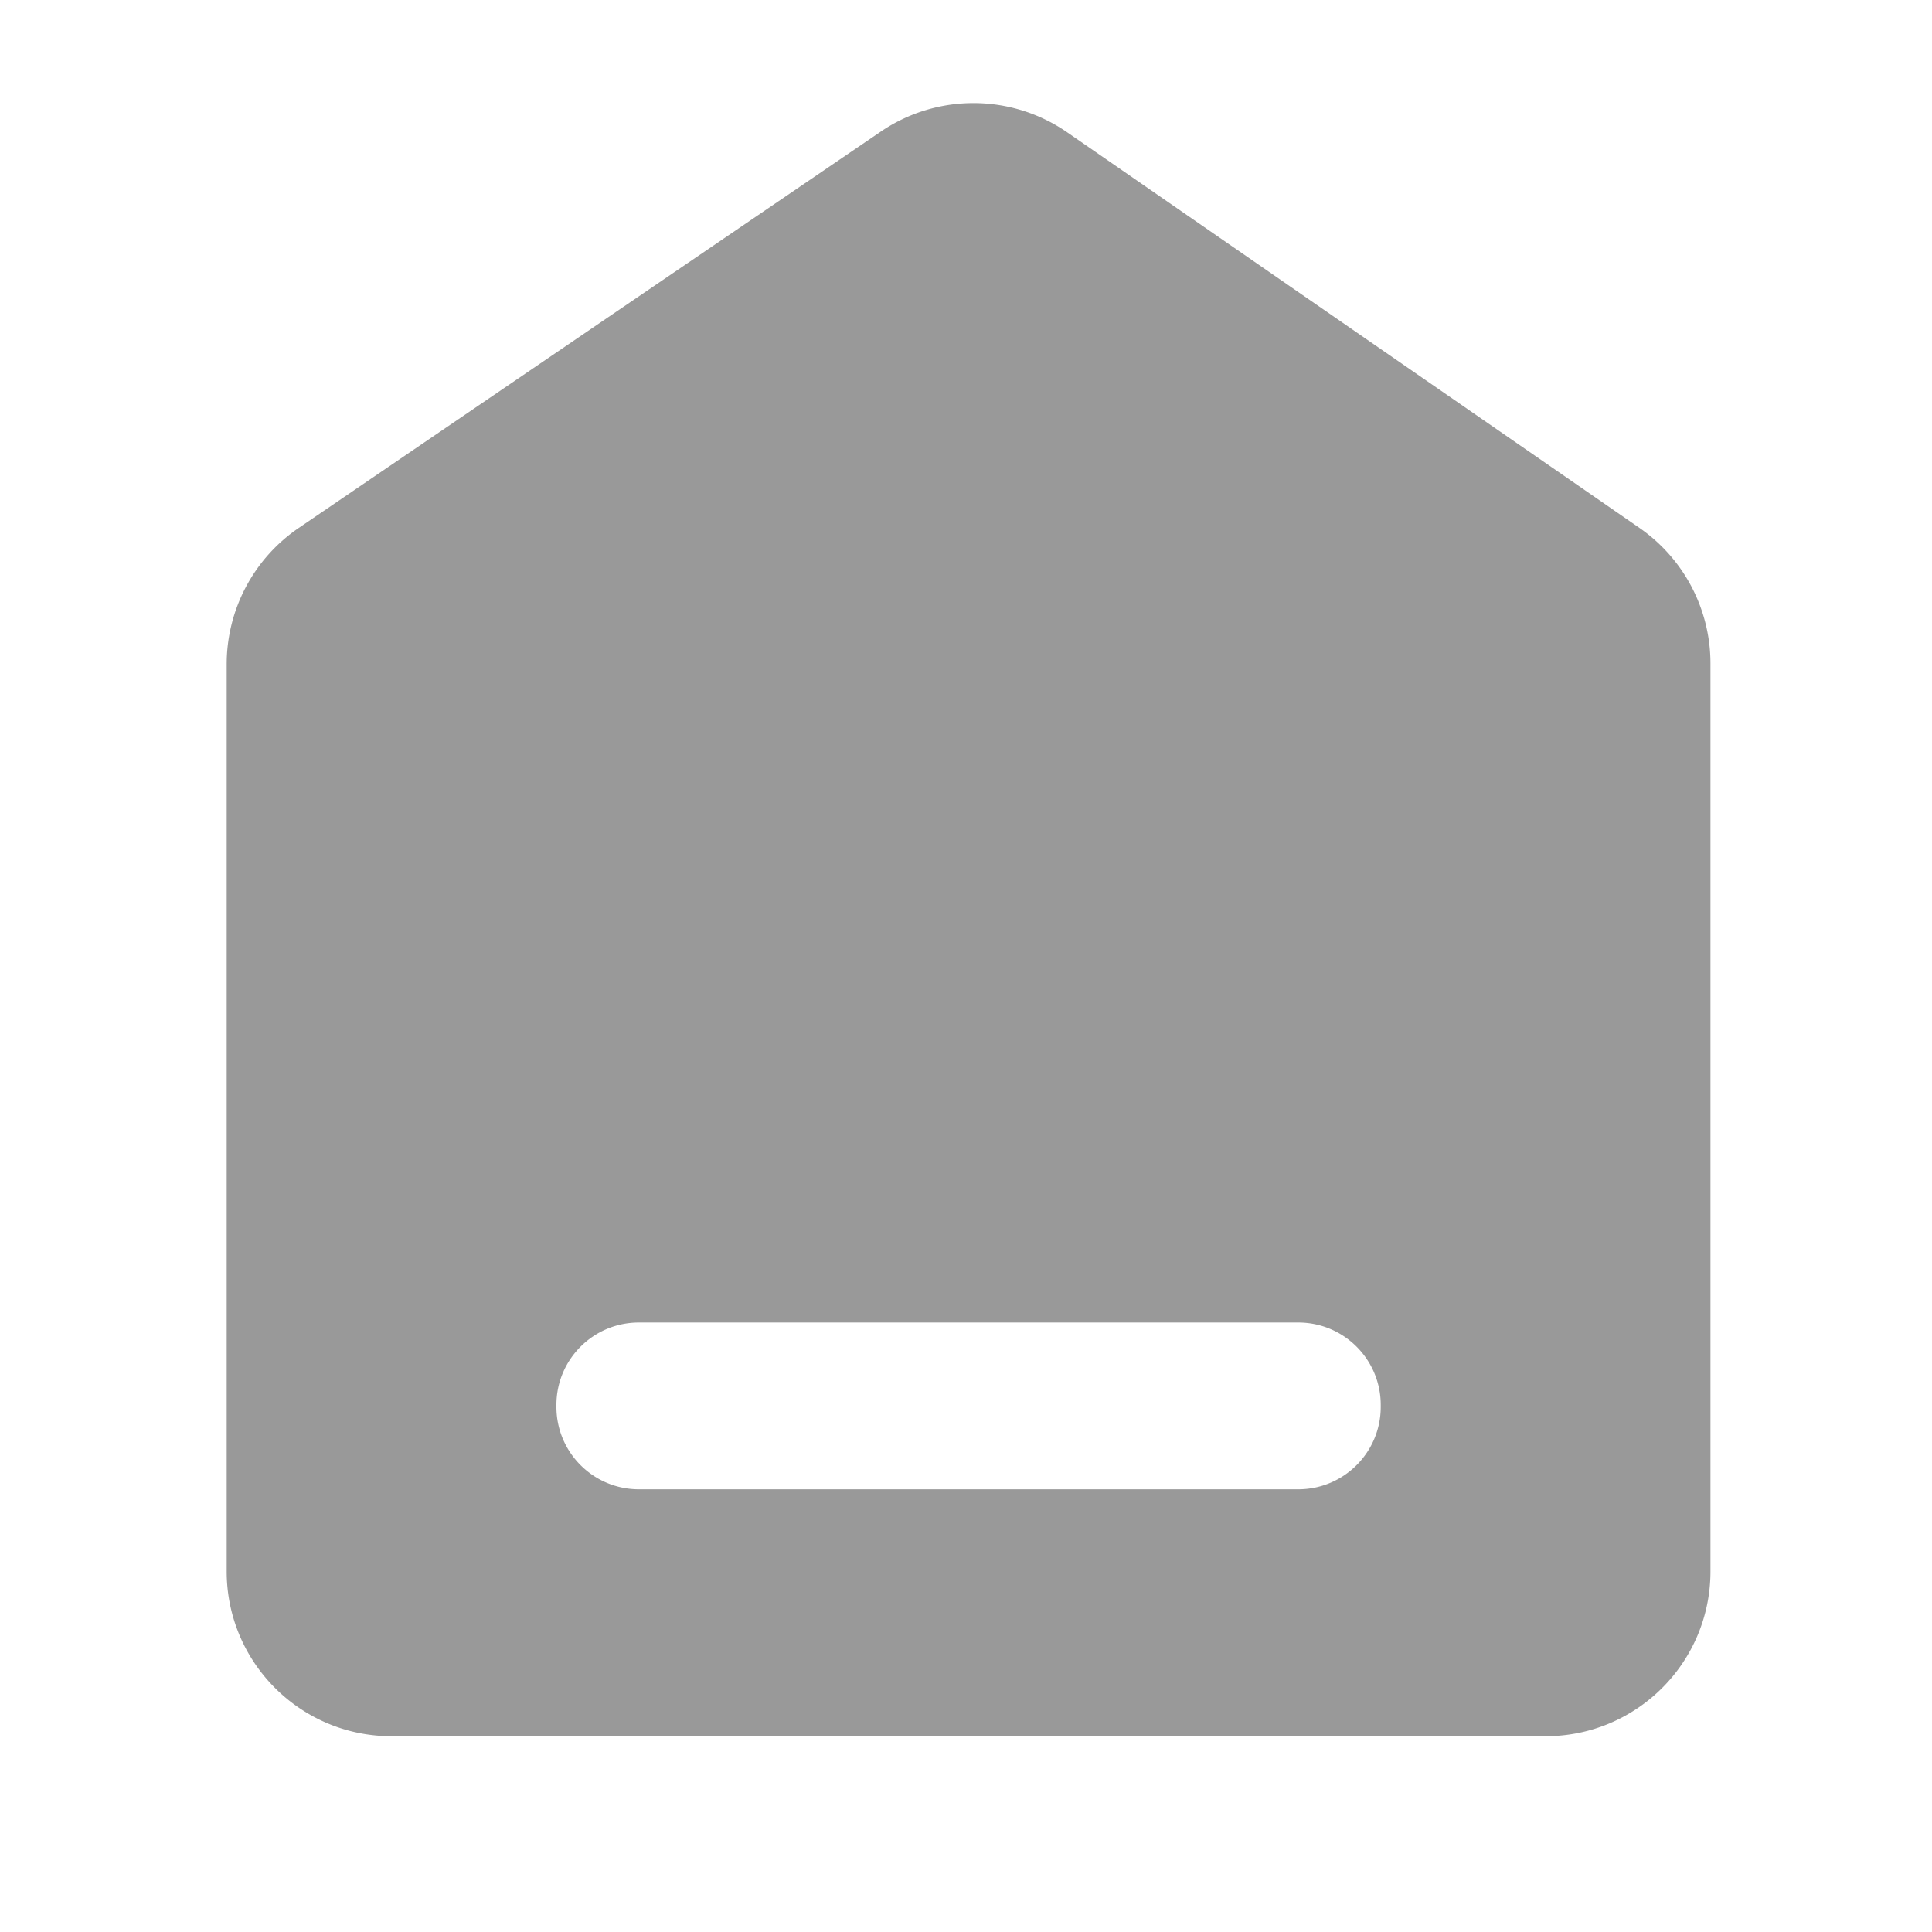
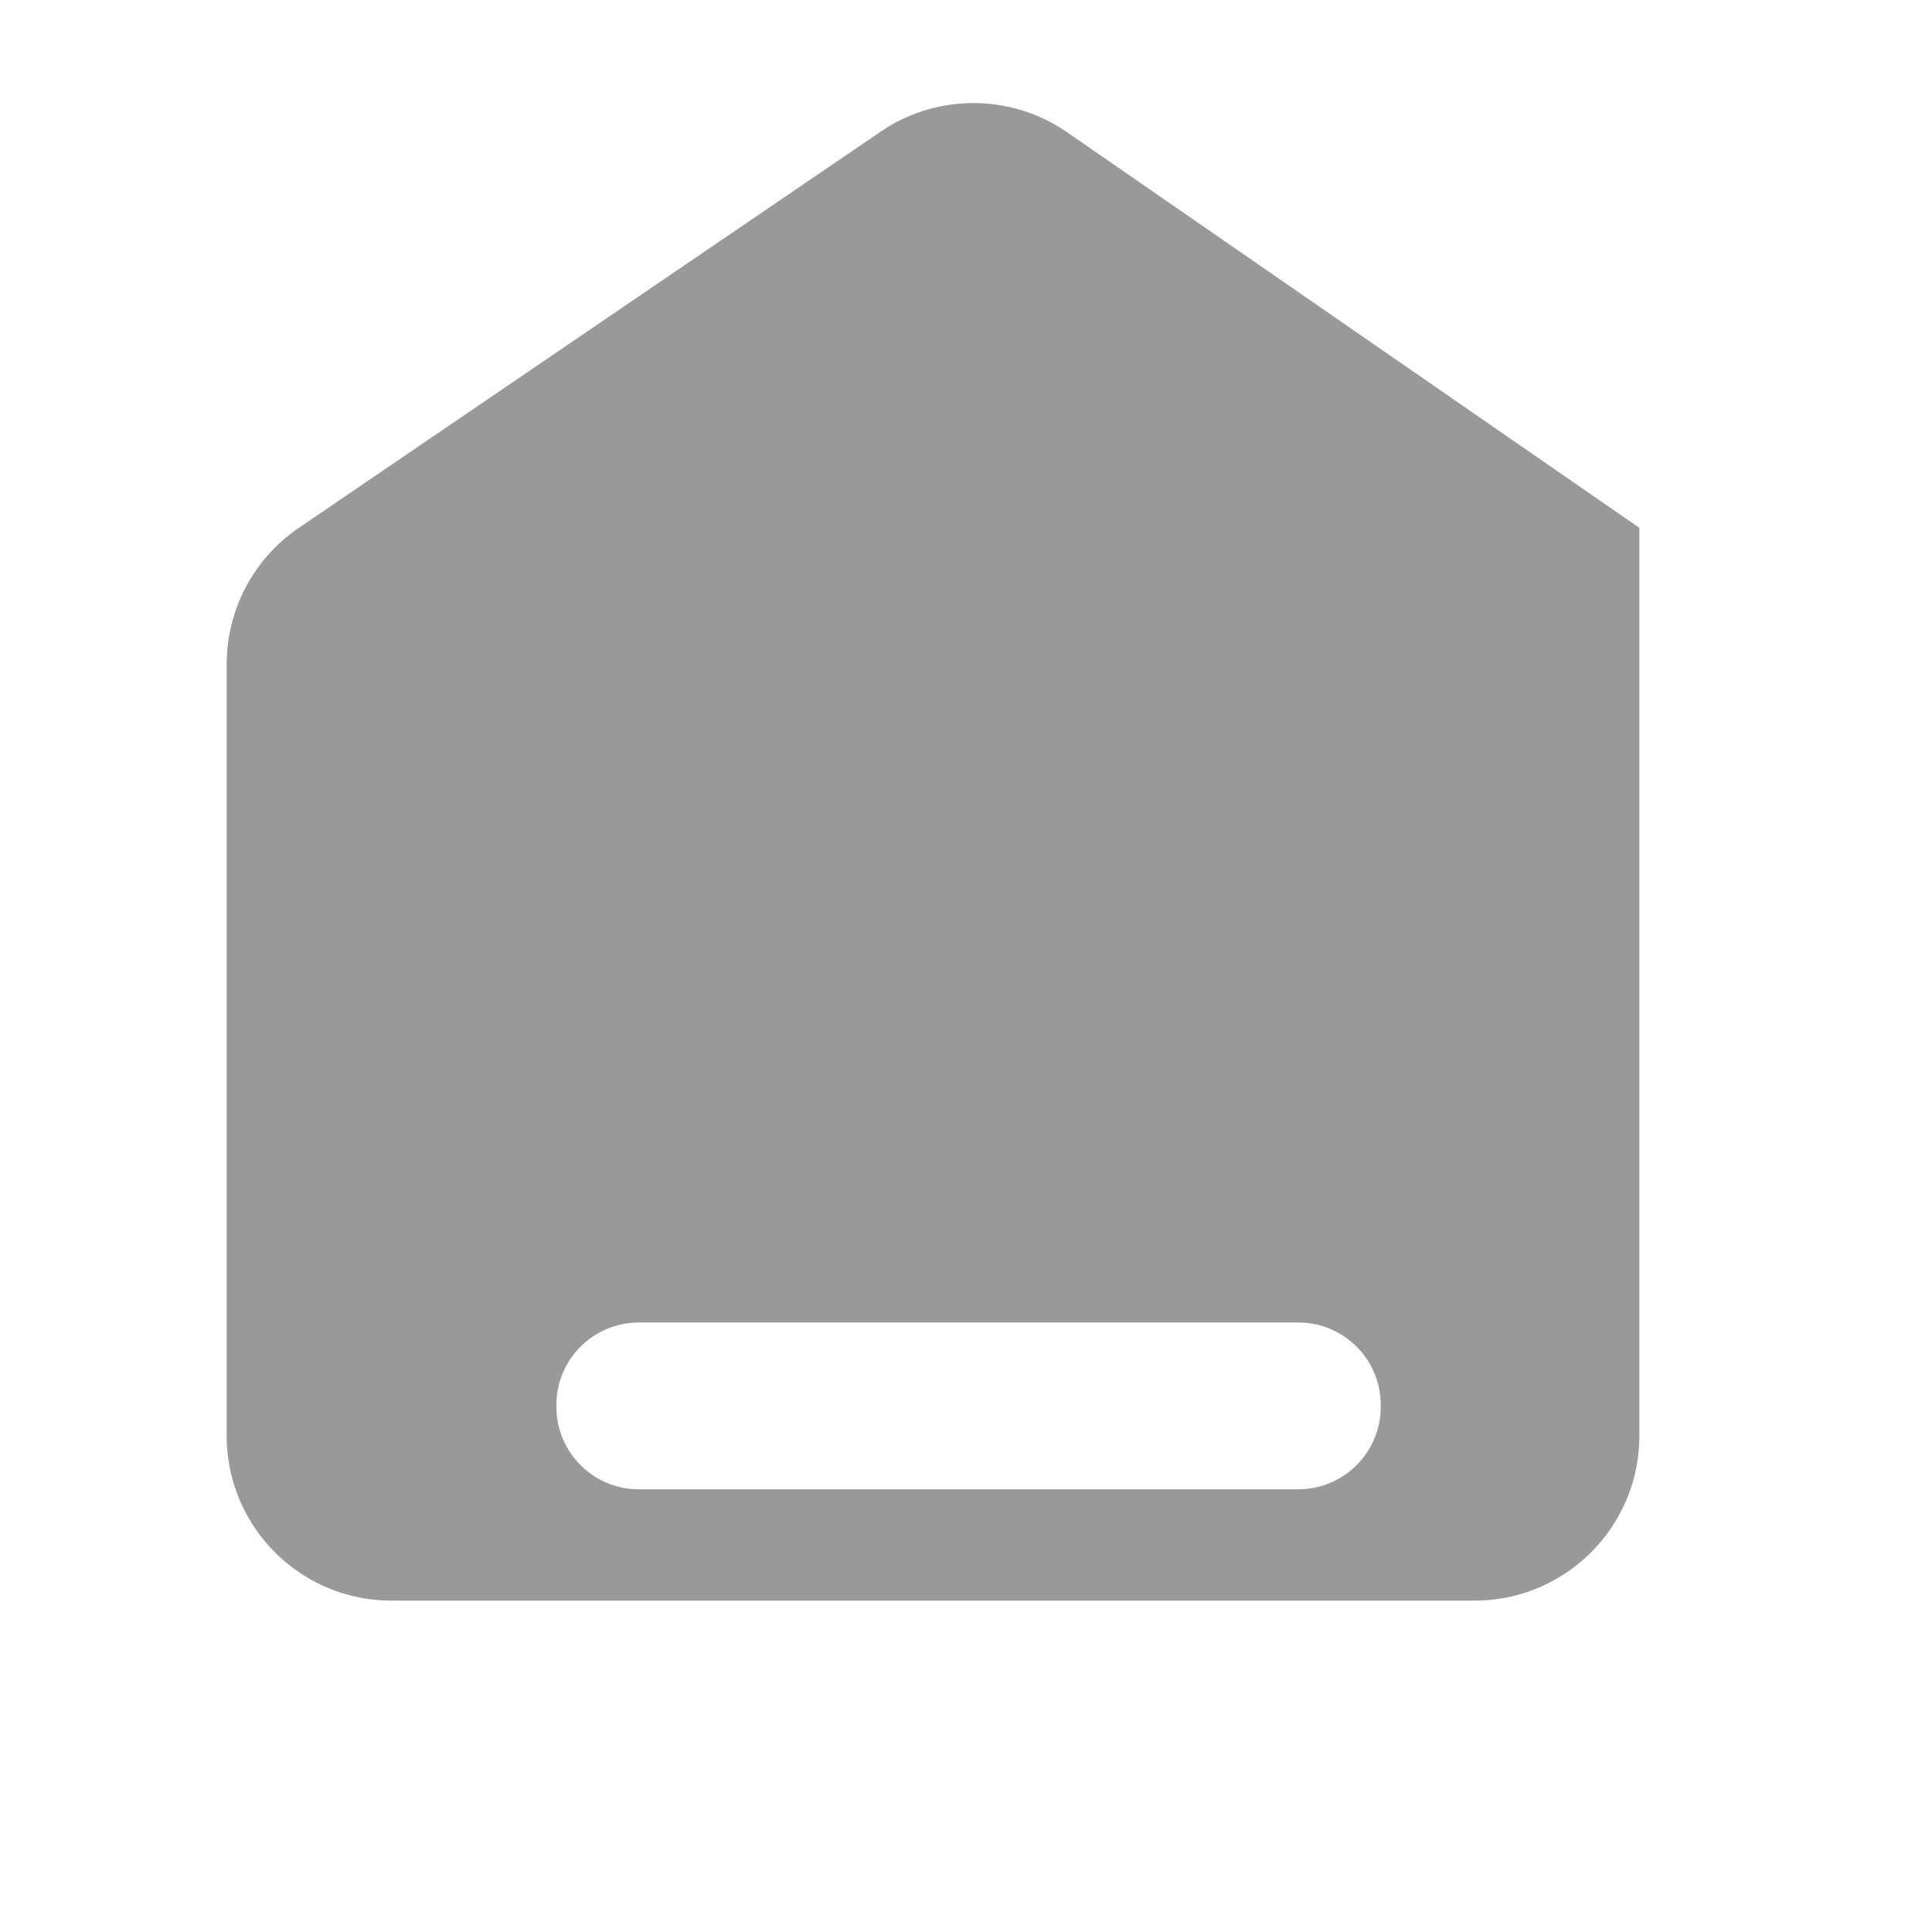
<svg xmlns="http://www.w3.org/2000/svg" t="1724552747716" class="icon" viewBox="0 0 1024 1024" version="1.1" p-id="178402" width="200" height="200">
-   <path d="M466.772 69.789c29.86-20.333 69.153-20.195 98.869 0.347L868.888 279.76a87.381 87.381 0 0 1 37.693 71.88v481.213c0 48.26-39.122 87.382-87.381 87.382H207.53c-48.259 0-87.38-39.122-87.38-87.382V352.031a87.381 87.381 0 0 1 38.199-72.226z m221.356 631.179H338.603c-24.13 0-43.691 19.56-43.691 43.69v1.003c0 24.13 19.561 43.691 43.69 43.691h349.526c24.13 0 43.69-19.561 43.69-43.69v-1.004c0-24.13-19.56-43.69-43.69-43.69z" fill="#999999" p-id="178403" />
+   <path d="M466.772 69.789c29.86-20.333 69.153-20.195 98.869 0.347L868.888 279.76v481.213c0 48.26-39.122 87.382-87.381 87.382H207.53c-48.259 0-87.38-39.122-87.38-87.382V352.031a87.381 87.381 0 0 1 38.199-72.226z m221.356 631.179H338.603c-24.13 0-43.691 19.56-43.691 43.69v1.003c0 24.13 19.561 43.691 43.69 43.691h349.526c24.13 0 43.69-19.561 43.69-43.69v-1.004c0-24.13-19.56-43.69-43.69-43.69z" fill="#999999" p-id="178403" />
</svg>